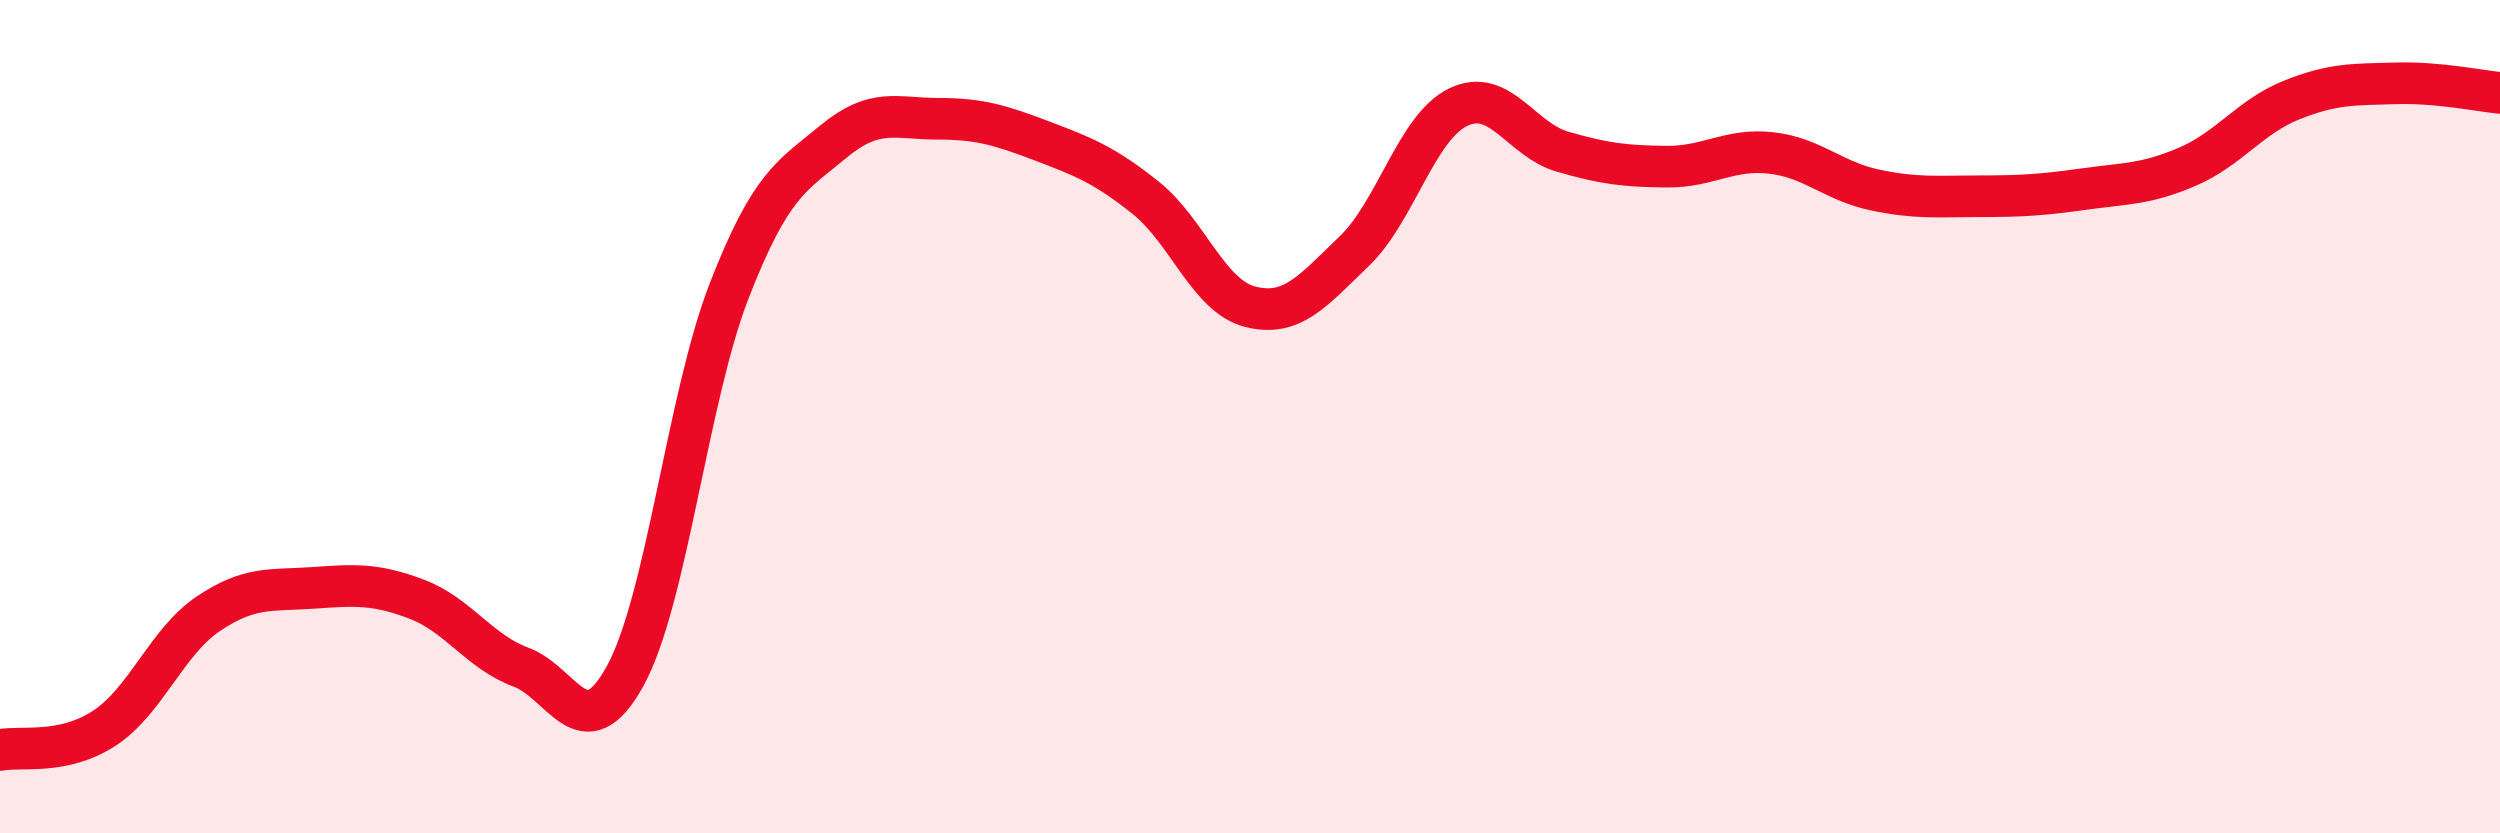
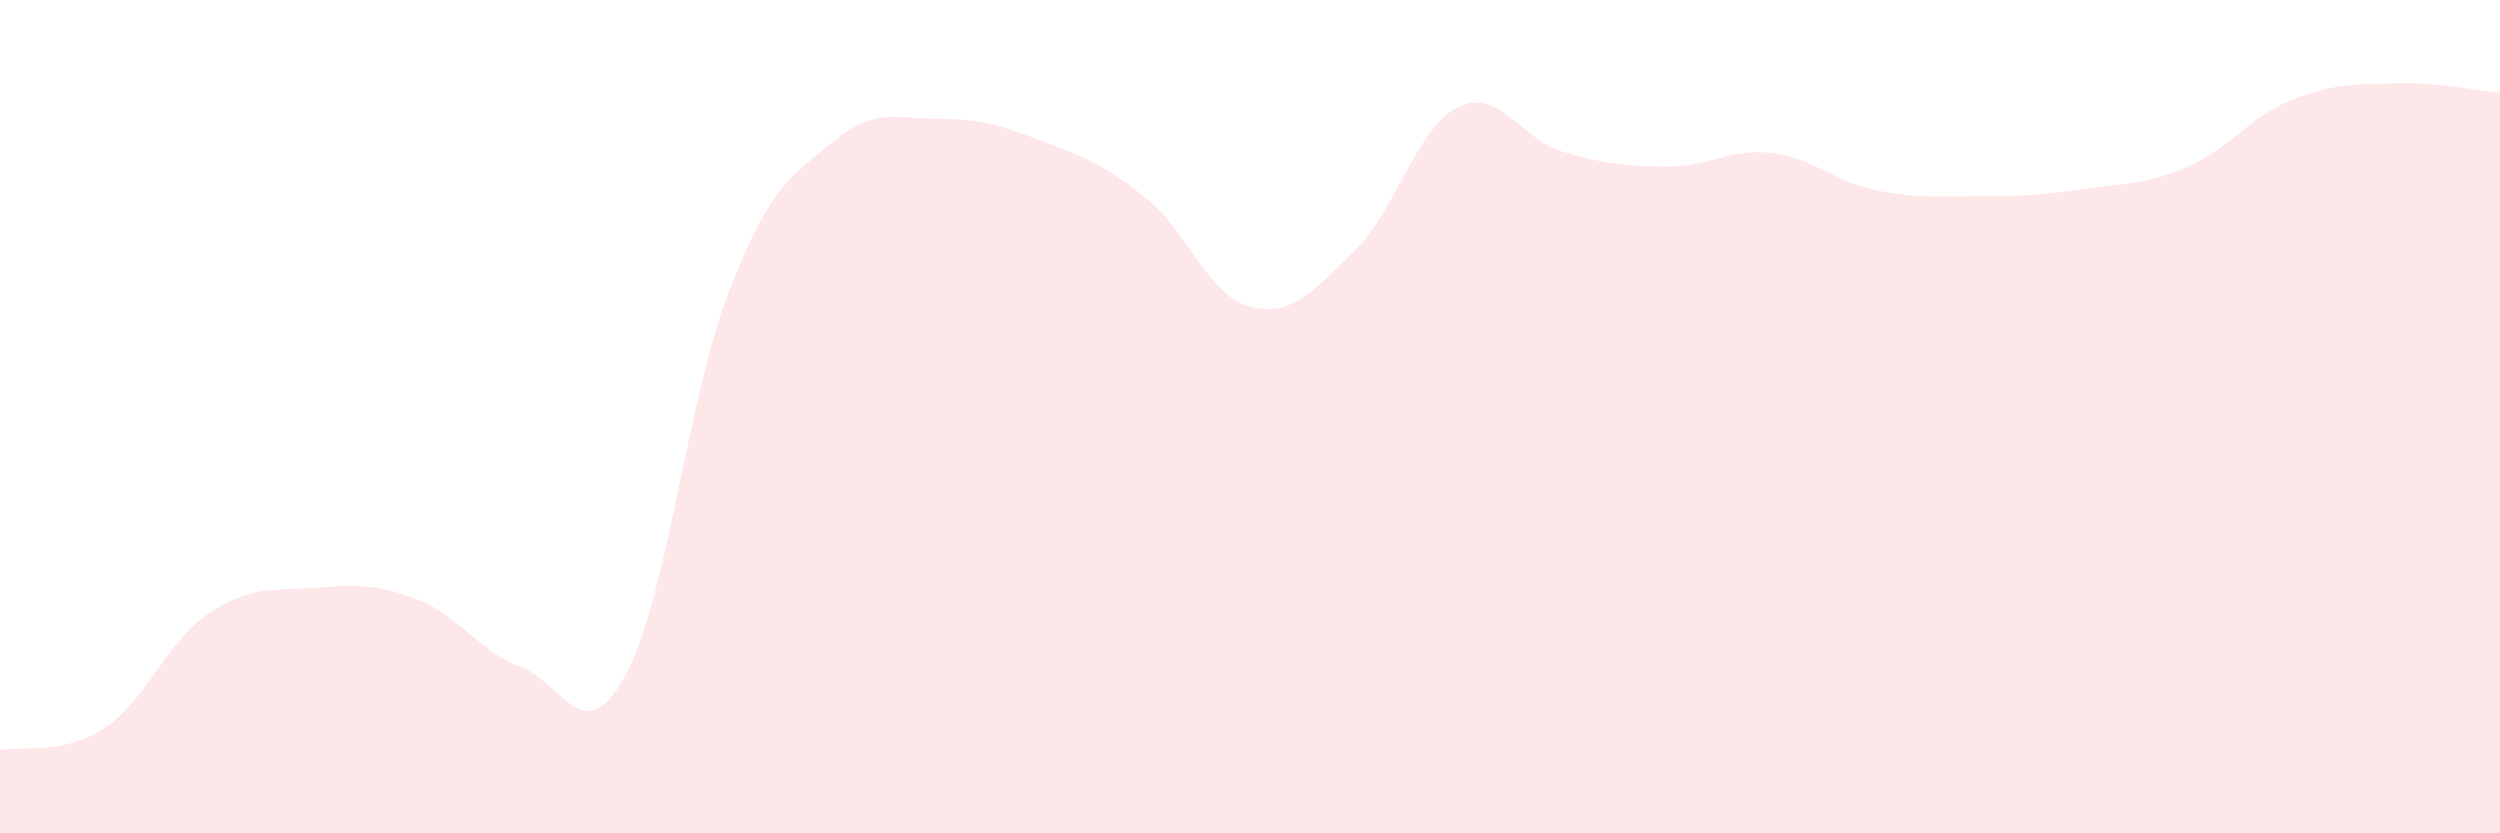
<svg xmlns="http://www.w3.org/2000/svg" width="60" height="20" viewBox="0 0 60 20">
  <path d="M 0,18 C 0.5,17.9 1.5,18.13 2.5,17.48 C 3.5,16.83 4,15.4 5,14.73 C 6,14.06 6.5,14.18 7.5,14.11 C 8.5,14.04 9,14 10,14.38 C 11,14.76 11.5,15.64 12.5,16.01 C 13.5,16.38 14,18.04 15,16.23 C 16,14.42 16.5,9.55 17.5,6.98 C 18.5,4.41 19,4.23 20,3.4 C 21,2.57 21.5,2.85 22.5,2.85 C 23.5,2.85 24,3 25,3.38 C 26,3.76 26.5,3.95 27.5,4.75 C 28.5,5.55 29,7.1 30,7.36 C 31,7.62 31.5,6.99 32.5,6.03 C 33.5,5.07 34,3.05 35,2.57 C 36,2.09 36.5,3.35 37.5,3.64 C 38.5,3.93 39,3.99 40,4 C 41,4.01 41.5,3.56 42.5,3.67 C 43.5,3.78 44,4.35 45,4.56 C 46,4.77 46.5,4.71 47.5,4.71 C 48.5,4.71 49,4.68 50,4.54 C 51,4.4 51.5,4.43 52.5,4 C 53.5,3.57 54,2.8 55,2.4 C 56,2 56.5,2.03 57.5,2 C 58.5,1.97 59.5,2.18 60,2.23L60 20L0 20Z" fill="#EB0A25" opacity="0.1" stroke-linecap="round" stroke-linejoin="round" />
-   <path d="M 0,18 C 0.5,17.9 1.5,18.13 2.5,17.48 C 3.5,16.83 4,15.4 5,14.73 C 6,14.06 6.5,14.18 7.5,14.11 C 8.5,14.04 9,14 10,14.38 C 11,14.76 11.5,15.64 12.5,16.01 C 13.5,16.38 14,18.04 15,16.23 C 16,14.42 16.5,9.55 17.5,6.98 C 18.5,4.41 19,4.23 20,3.4 C 21,2.57 21.5,2.85 22.5,2.85 C 23.5,2.85 24,3 25,3.38 C 26,3.76 26.5,3.95 27.5,4.75 C 28.5,5.55 29,7.1 30,7.36 C 31,7.62 31.5,6.99 32.5,6.03 C 33.5,5.07 34,3.05 35,2.57 C 36,2.09 36.5,3.35 37.5,3.64 C 38.5,3.93 39,3.99 40,4 C 41,4.01 41.5,3.56 42.5,3.67 C 43.5,3.78 44,4.35 45,4.56 C 46,4.77 46.5,4.71 47.5,4.71 C 48.5,4.71 49,4.68 50,4.54 C 51,4.4 51.5,4.43 52.5,4 C 53.5,3.57 54,2.8 55,2.4 C 56,2 56.5,2.03 57.5,2 C 58.5,1.97 59.5,2.18 60,2.23" stroke="#EB0A25" stroke-width="1" fill="none" stroke-linecap="round" stroke-linejoin="round" />
</svg>